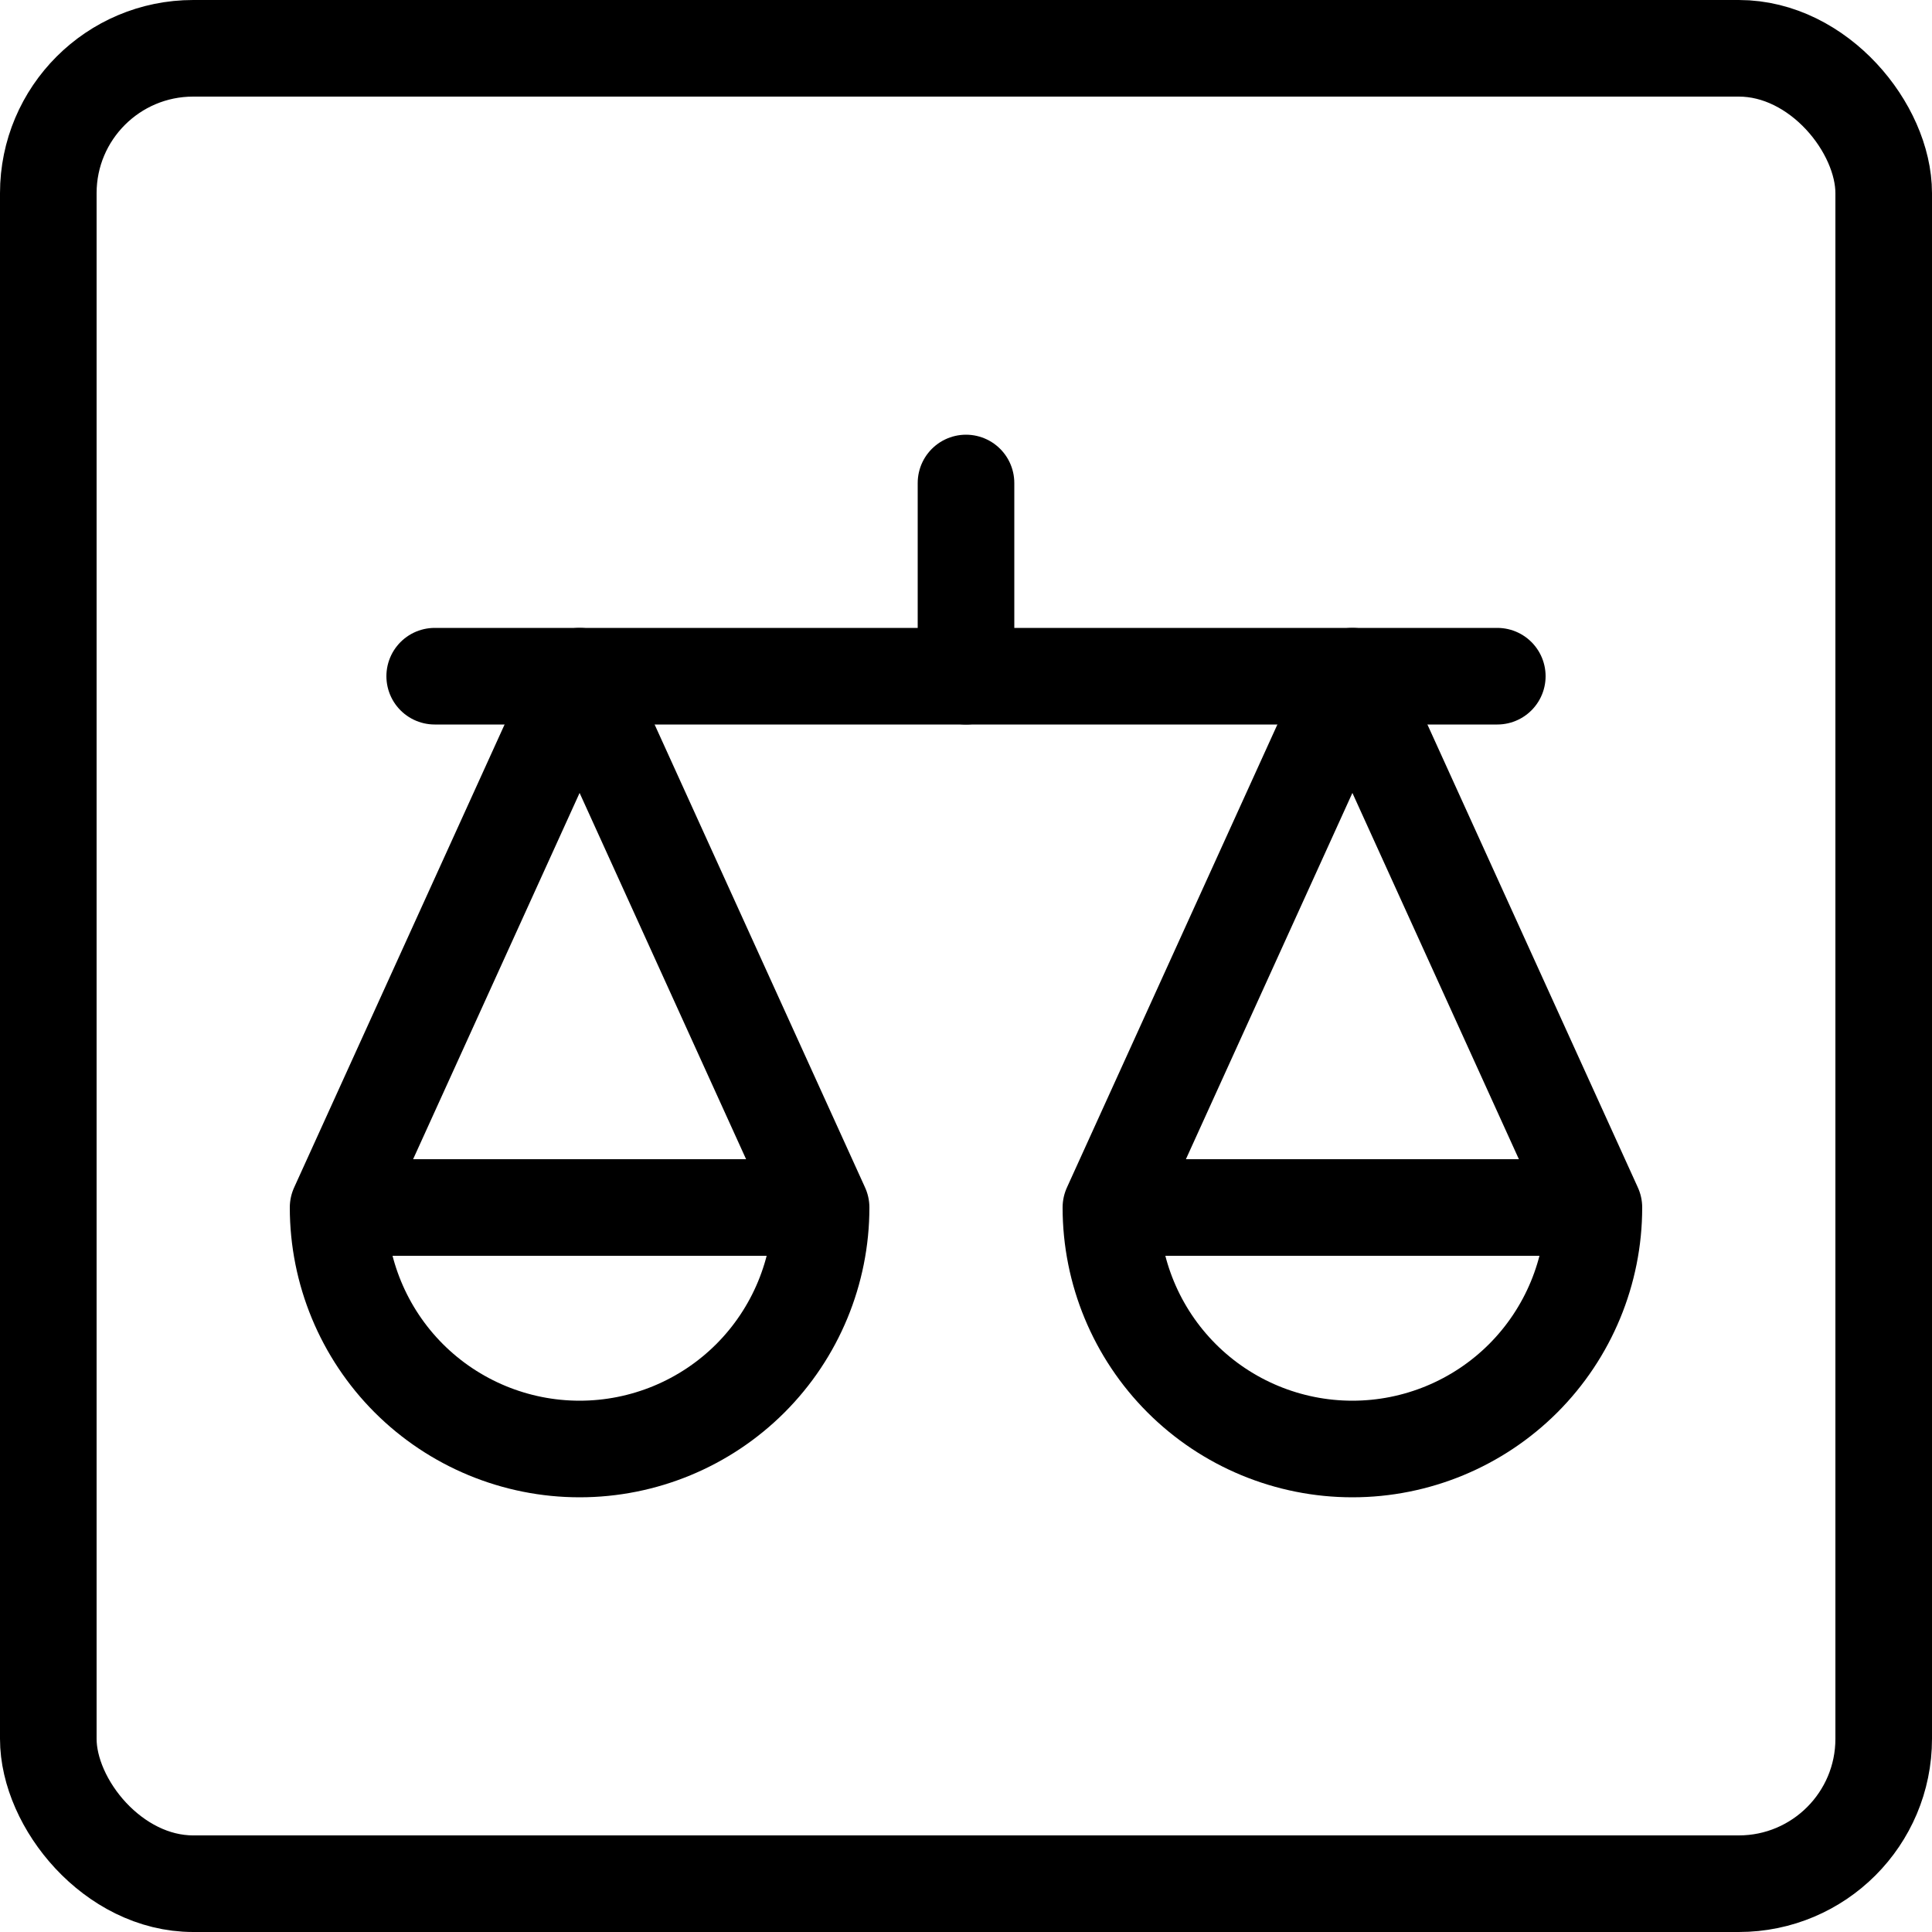
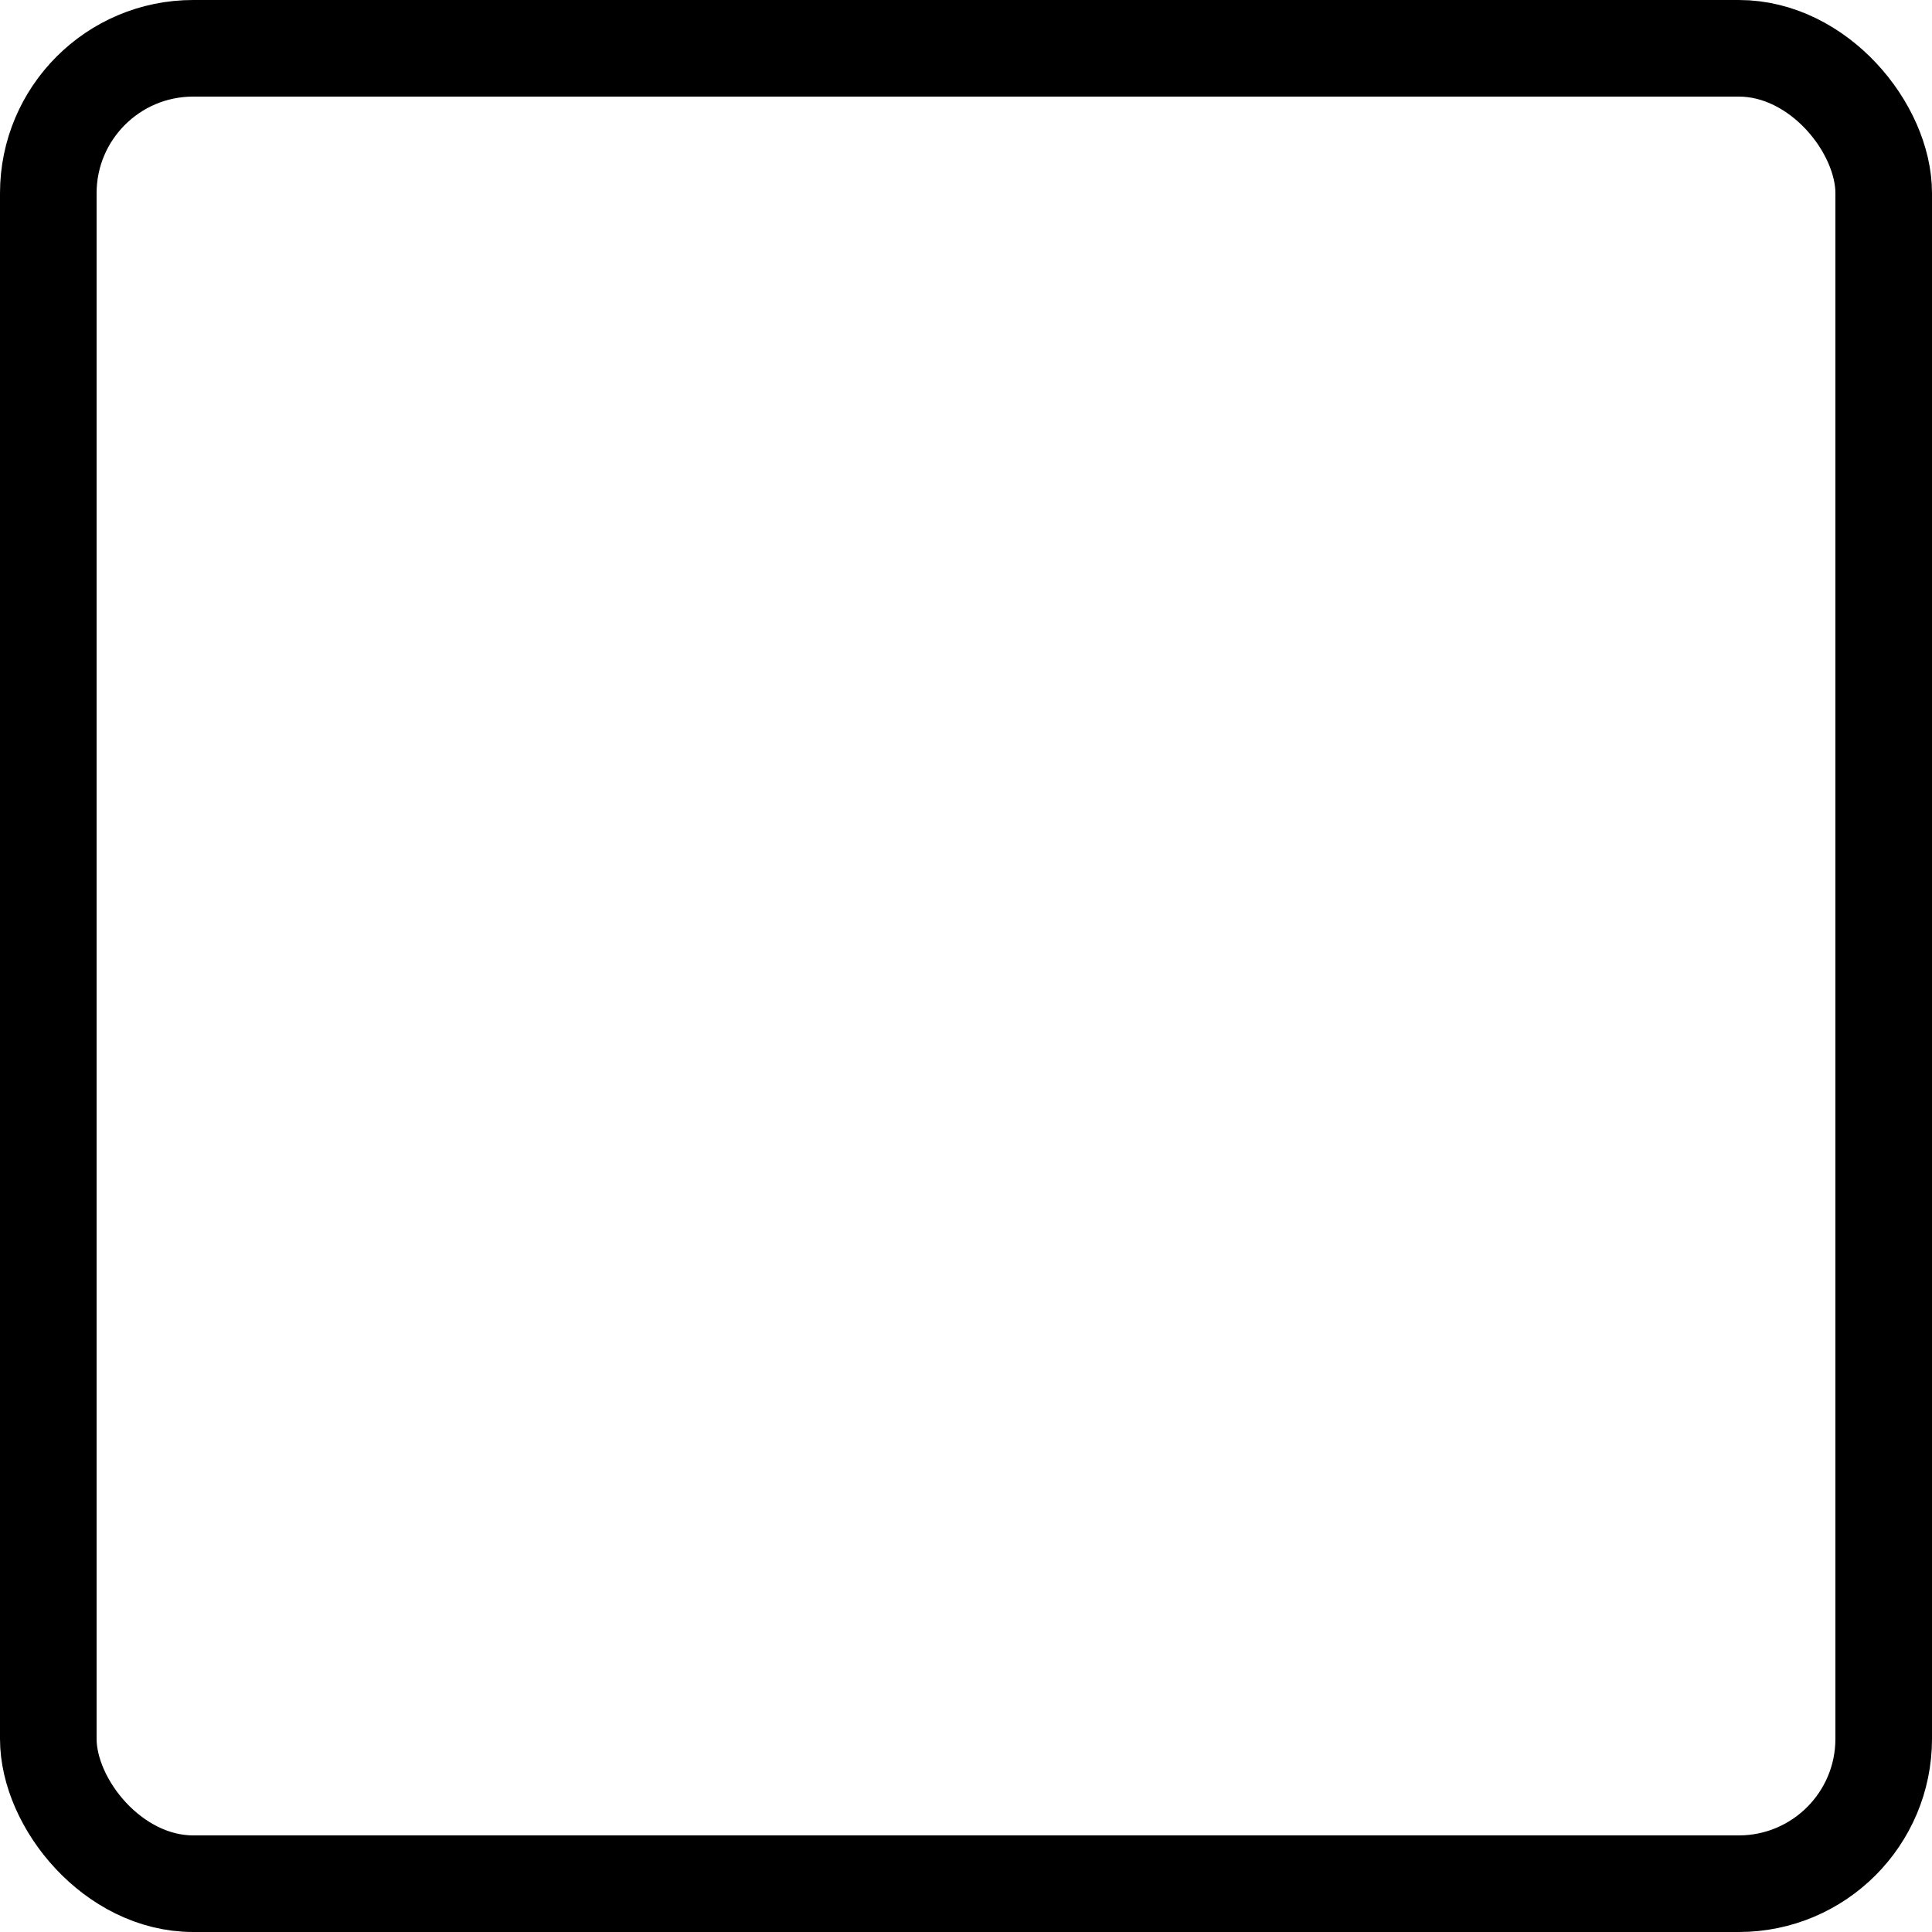
<svg xmlns="http://www.w3.org/2000/svg" width="40" height="40" viewBox="0 0 40 40" fill="none">
  <rect x="1" y="1" width="38" height="38" rx="3" stroke="black" stroke-width="2" />
-   <path d="M17 25L12 14L7 25M17 25C17 26.326 16.473 27.598 15.536 28.536C14.598 29.473 13.326 30 12 30C10.674 30 9.402 29.473 8.464 28.536C7.527 27.598 7 26.326 7 25M17 25H7" stroke="black" stroke-width="2" stroke-linecap="round" stroke-linejoin="round" />
-   <path d="M33 25L28 14L23 25M33 25C33 26.326 32.473 27.598 31.536 28.536C30.598 29.473 29.326 30 28 30C26.674 30 25.402 29.473 24.465 28.536C23.527 27.598 23 26.326 23 25M33 25H23" stroke="black" stroke-width="2" stroke-linecap="round" stroke-linejoin="round" />
-   <path d="M9 14H31" stroke="black" stroke-width="2" stroke-linecap="round" stroke-linejoin="round" />
-   <path d="M20 14V10" stroke="black" stroke-width="2" stroke-linecap="round" stroke-linejoin="round" />
</svg>